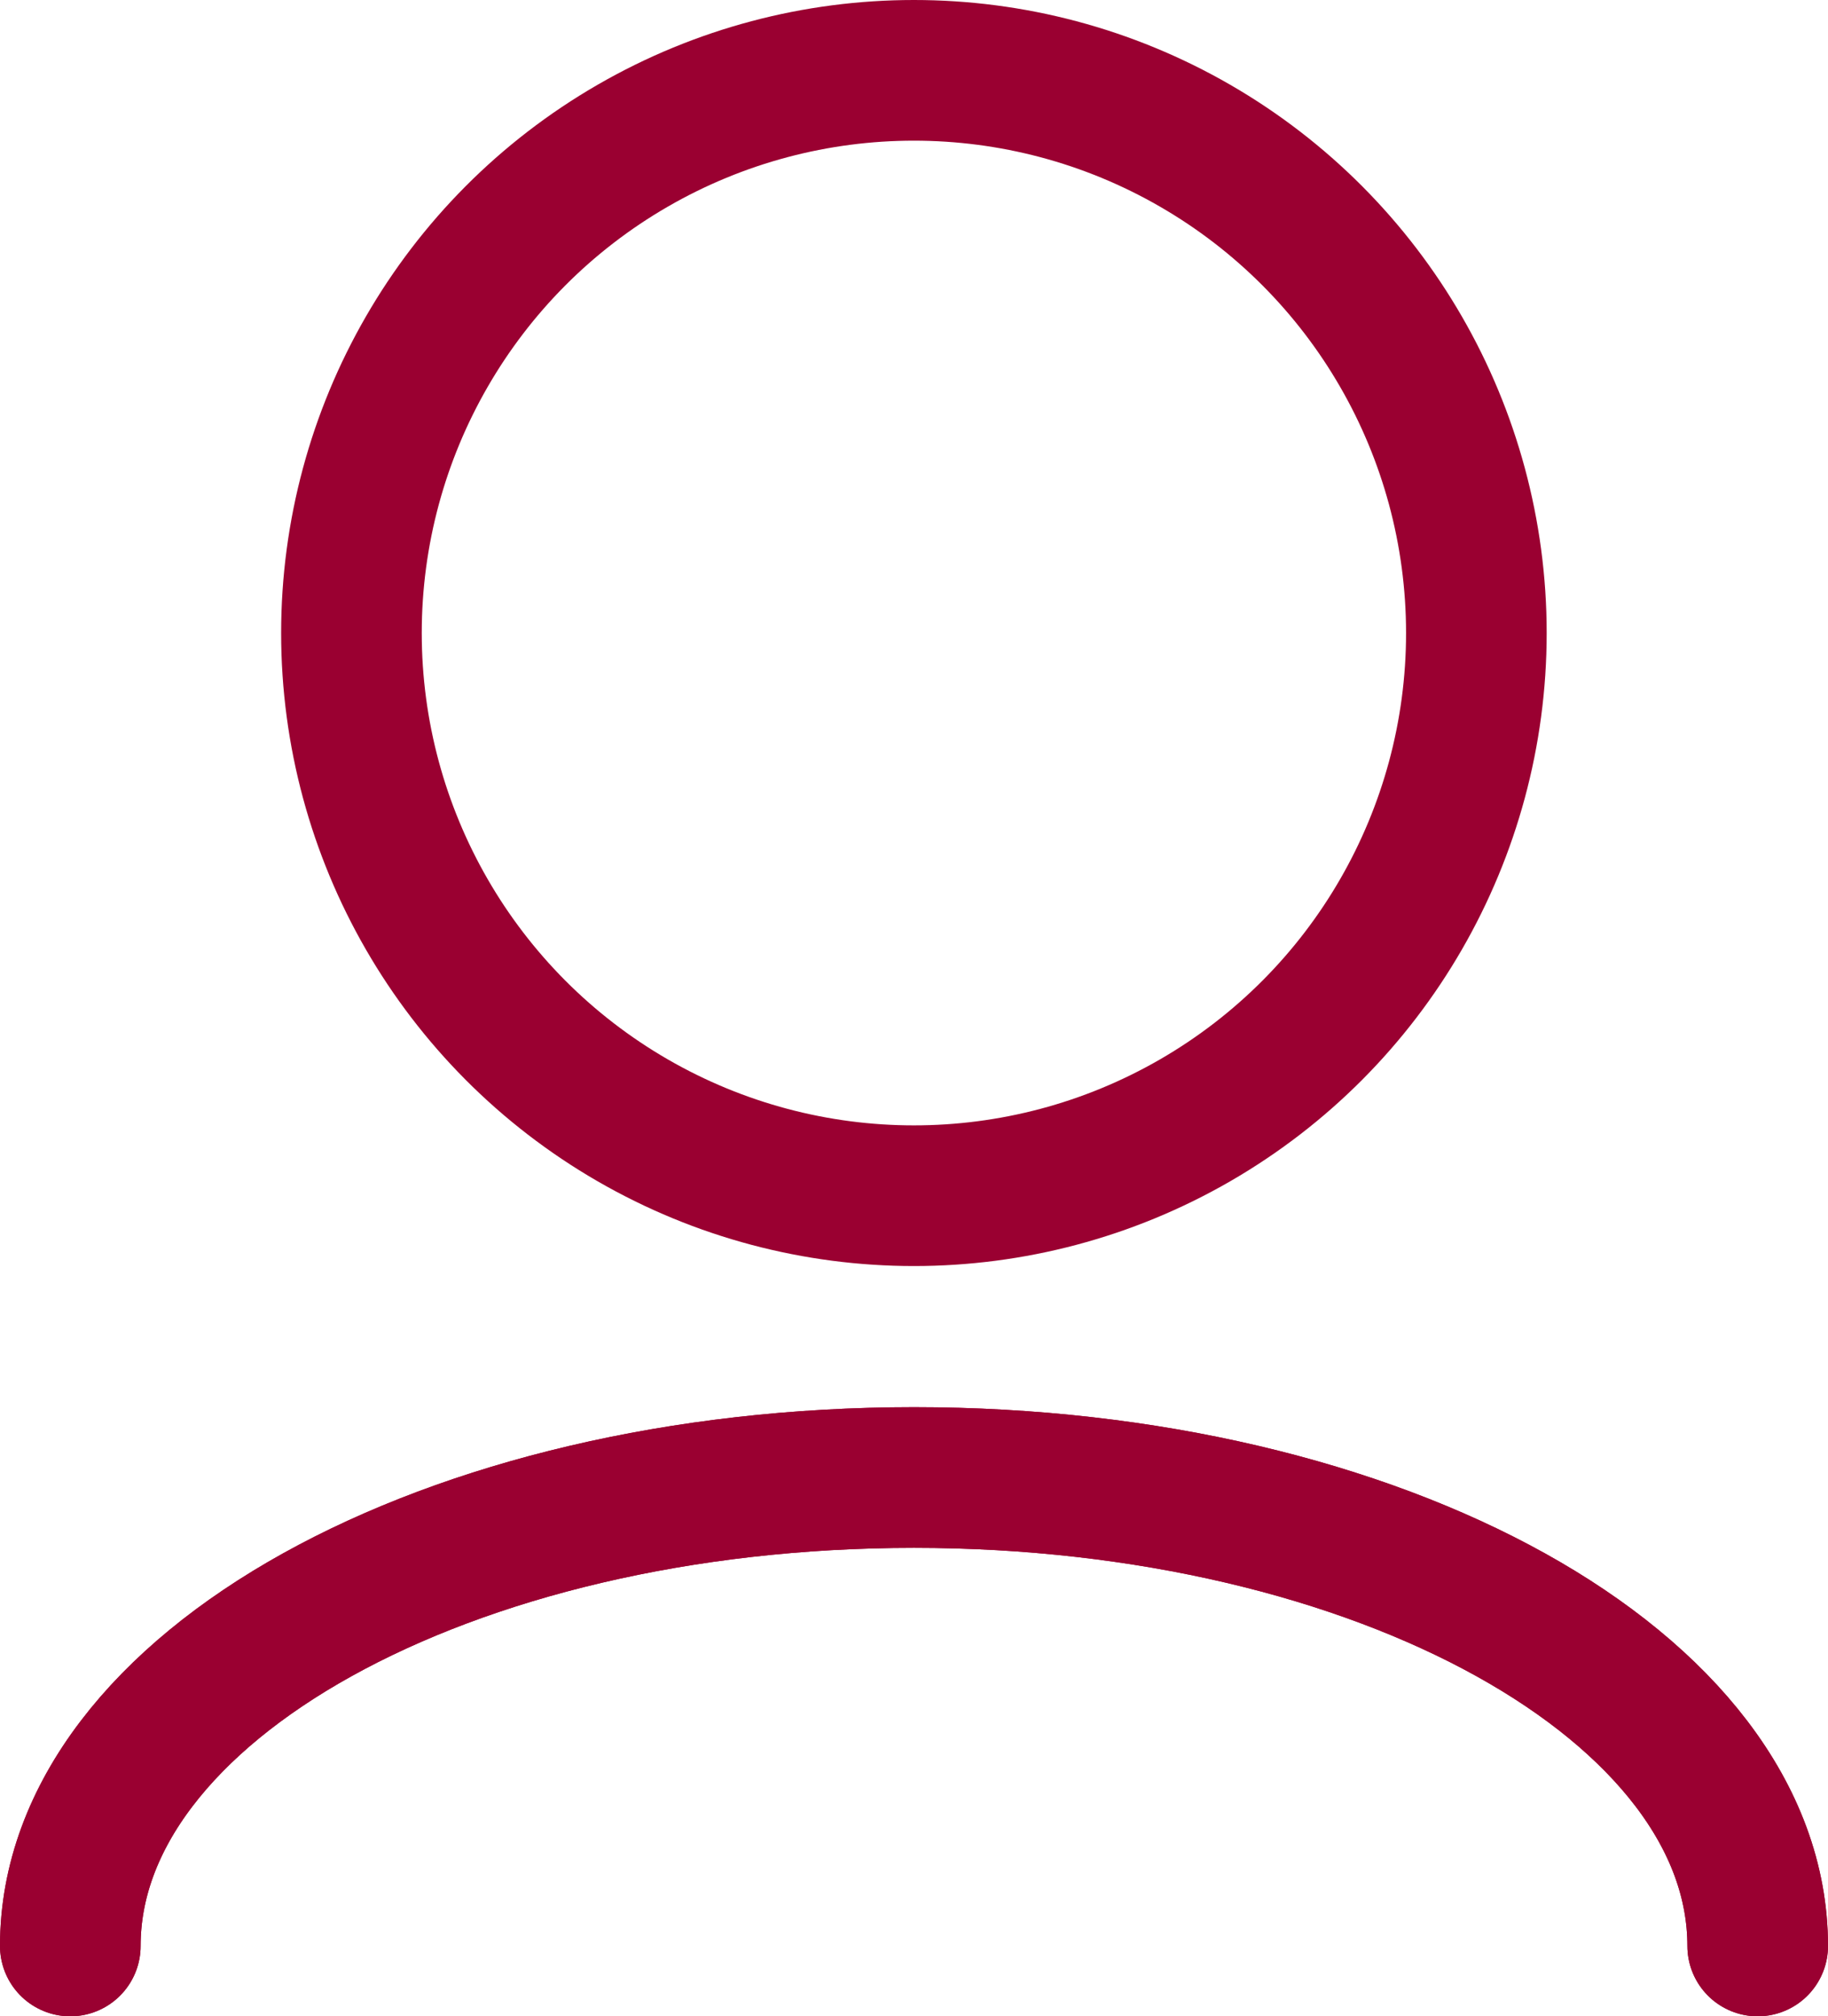
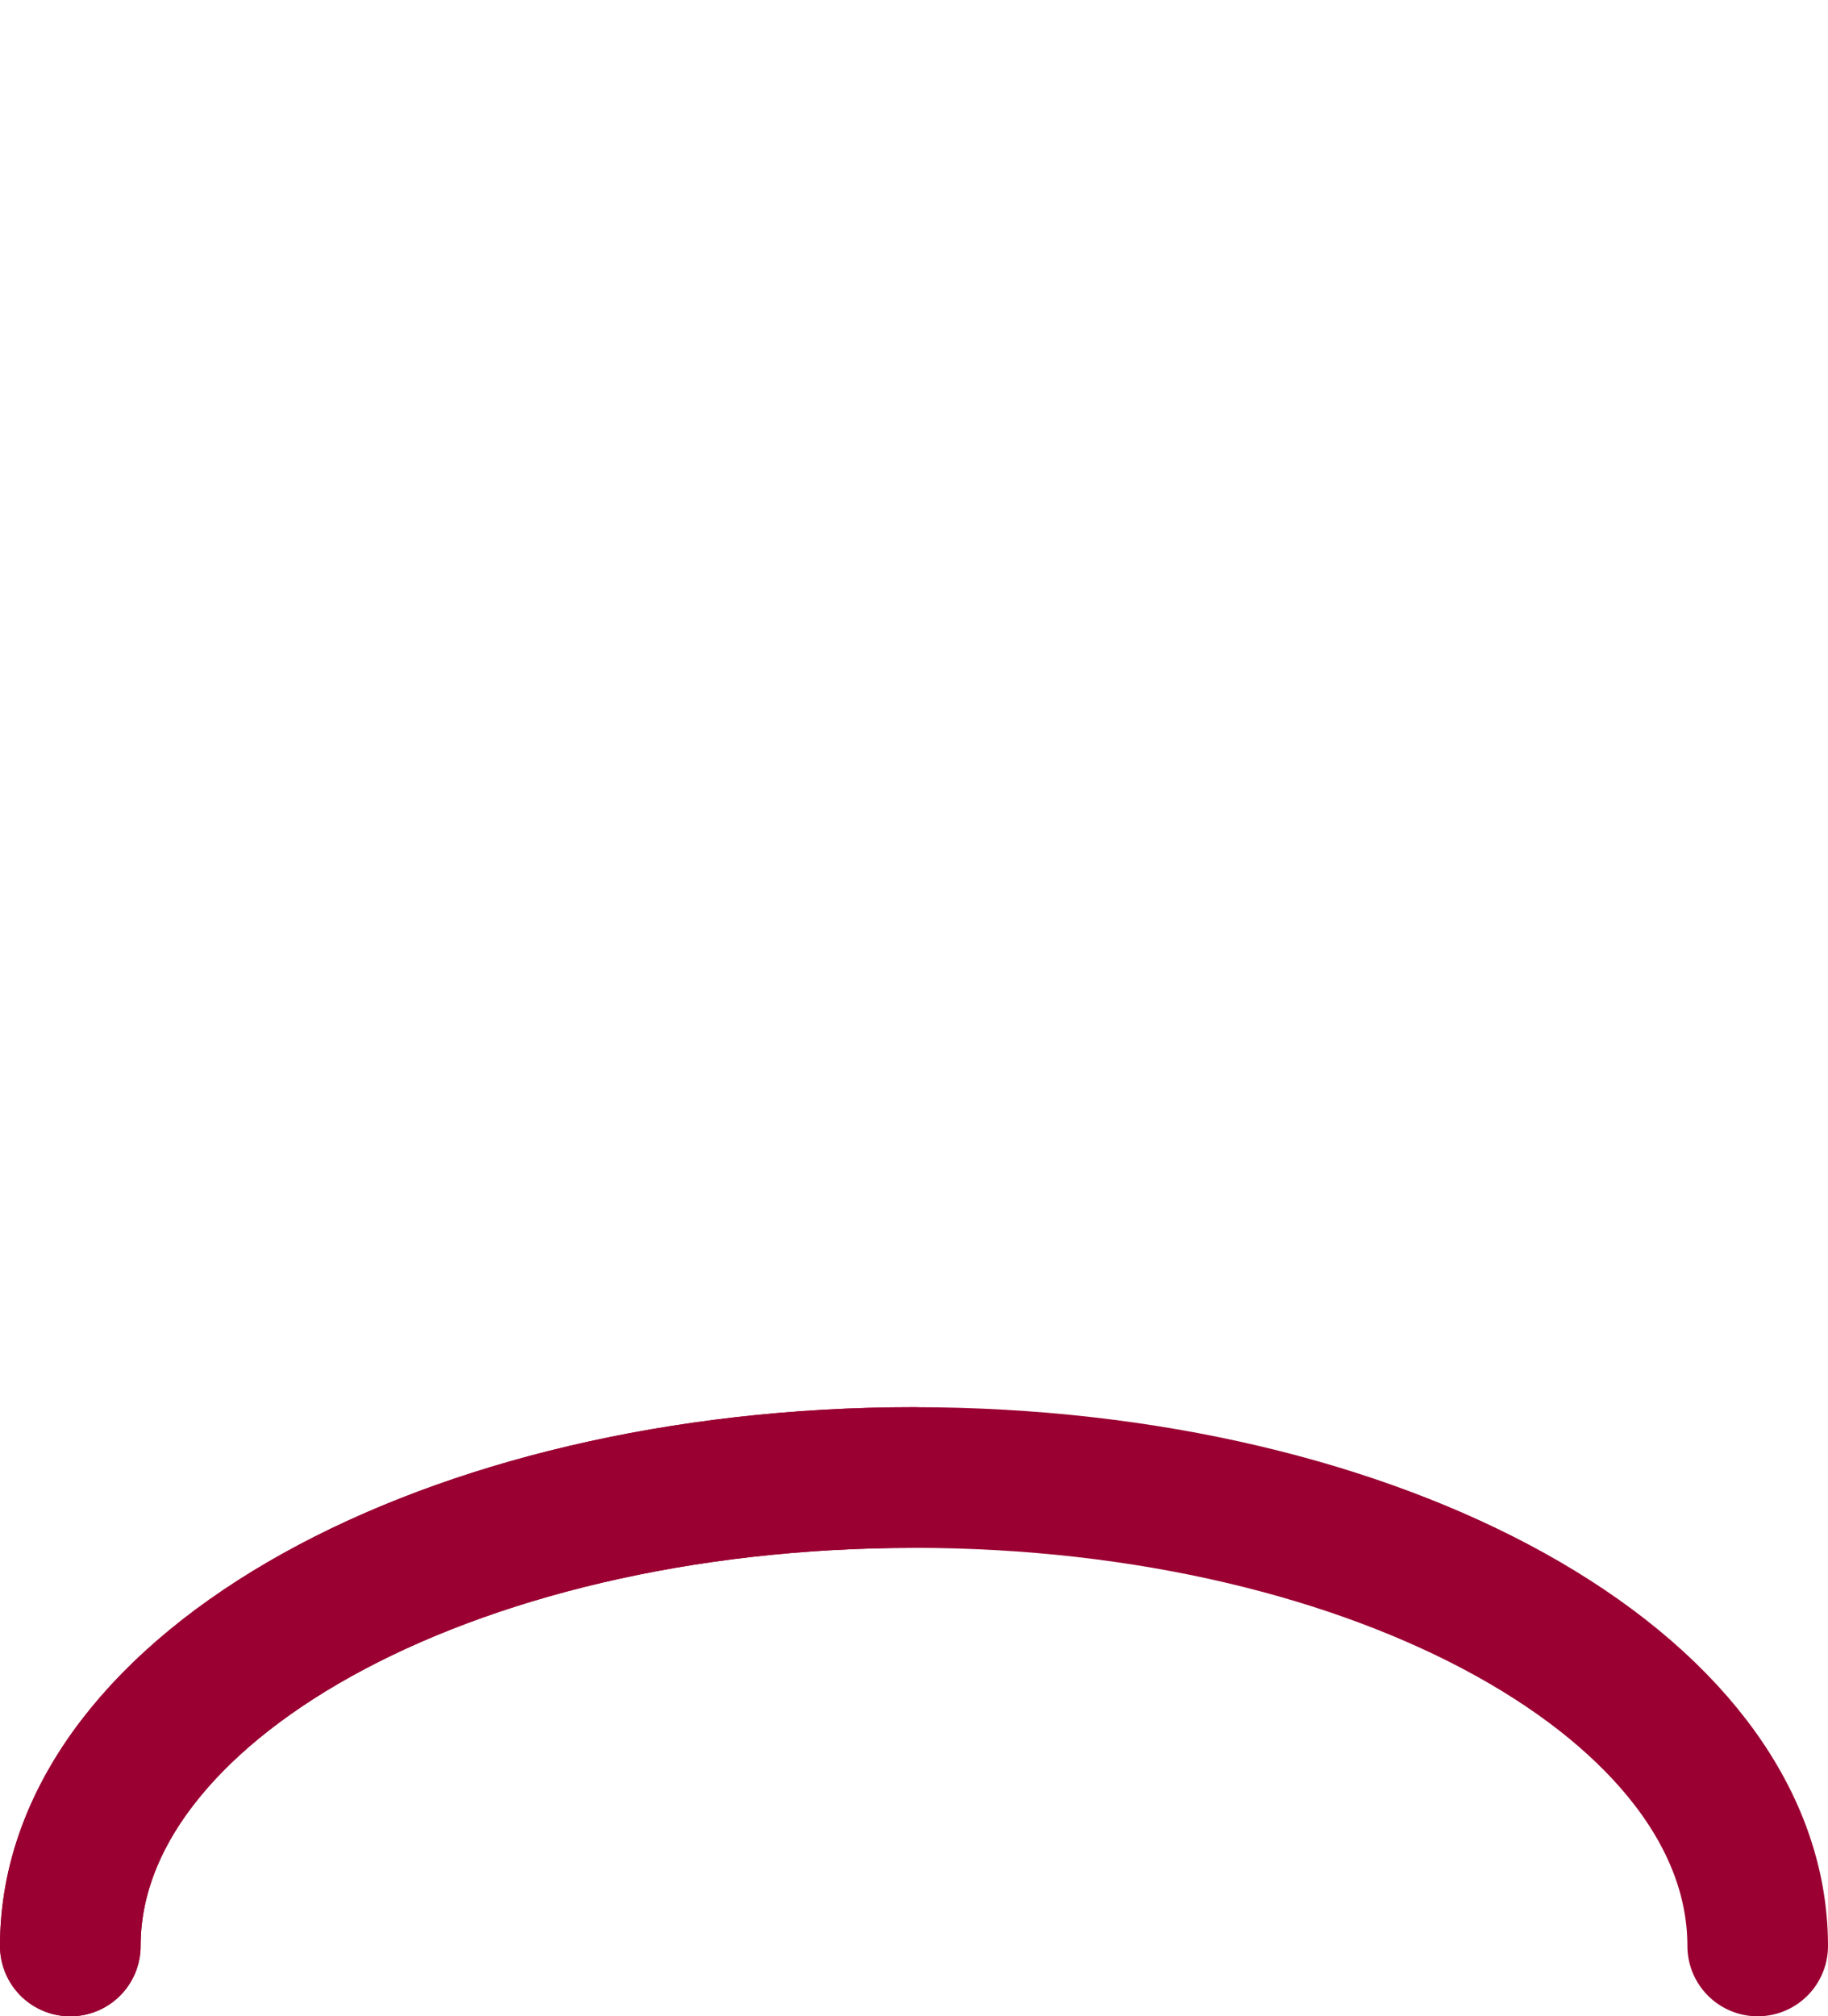
<svg xmlns="http://www.w3.org/2000/svg" width="19.5" height="21.5" viewBox="0 0 19.5 21.5">
  <g id="Component_22_1" data-name="Component 22 – 1" transform="translate(0.75 0.75)">
    <g id="Group_25339" data-name="Group 25339" transform="translate(-182.001 -3557)">
-       <circle id="Ellipse_206" data-name="Ellipse 206" cx="6" cy="6" r="6" transform="translate(185 3557)" fill="none" stroke="#9a0031" stroke-width="1.5" />
      <g id="Group_25338" data-name="Group 25338" transform="translate(182 3572.005)">
        <g id="Group_25337" data-name="Group 25337" transform="translate(0.001)">
          <path id="Path_54696" data-name="Path 54696" d="M.5,4.995C.5,2.236,4.529,0,9.5,0s9,2.236,9,4.995" transform="translate(-0.5)" fill="none" stroke="#9a0031" stroke-linecap="round" stroke-width="1.5" />
-           <path id="Path_54697" data-name="Path 54697" d="M.5,4.995C.5,2.236,4.529,0,9.5,0s9,2.236,9,4.995" transform="translate(-0.5)" fill="none" stroke="#9a0031" stroke-linecap="round" stroke-miterlimit="10" stroke-width="1.5" />
+           <path id="Path_54697" data-name="Path 54697" d="M.5,4.995C.5,2.236,4.529,0,9.5,0" transform="translate(-0.5)" fill="none" stroke="#9a0031" stroke-linecap="round" stroke-miterlimit="10" stroke-width="1.5" />
        </g>
      </g>
    </g>
  </g>
</svg>